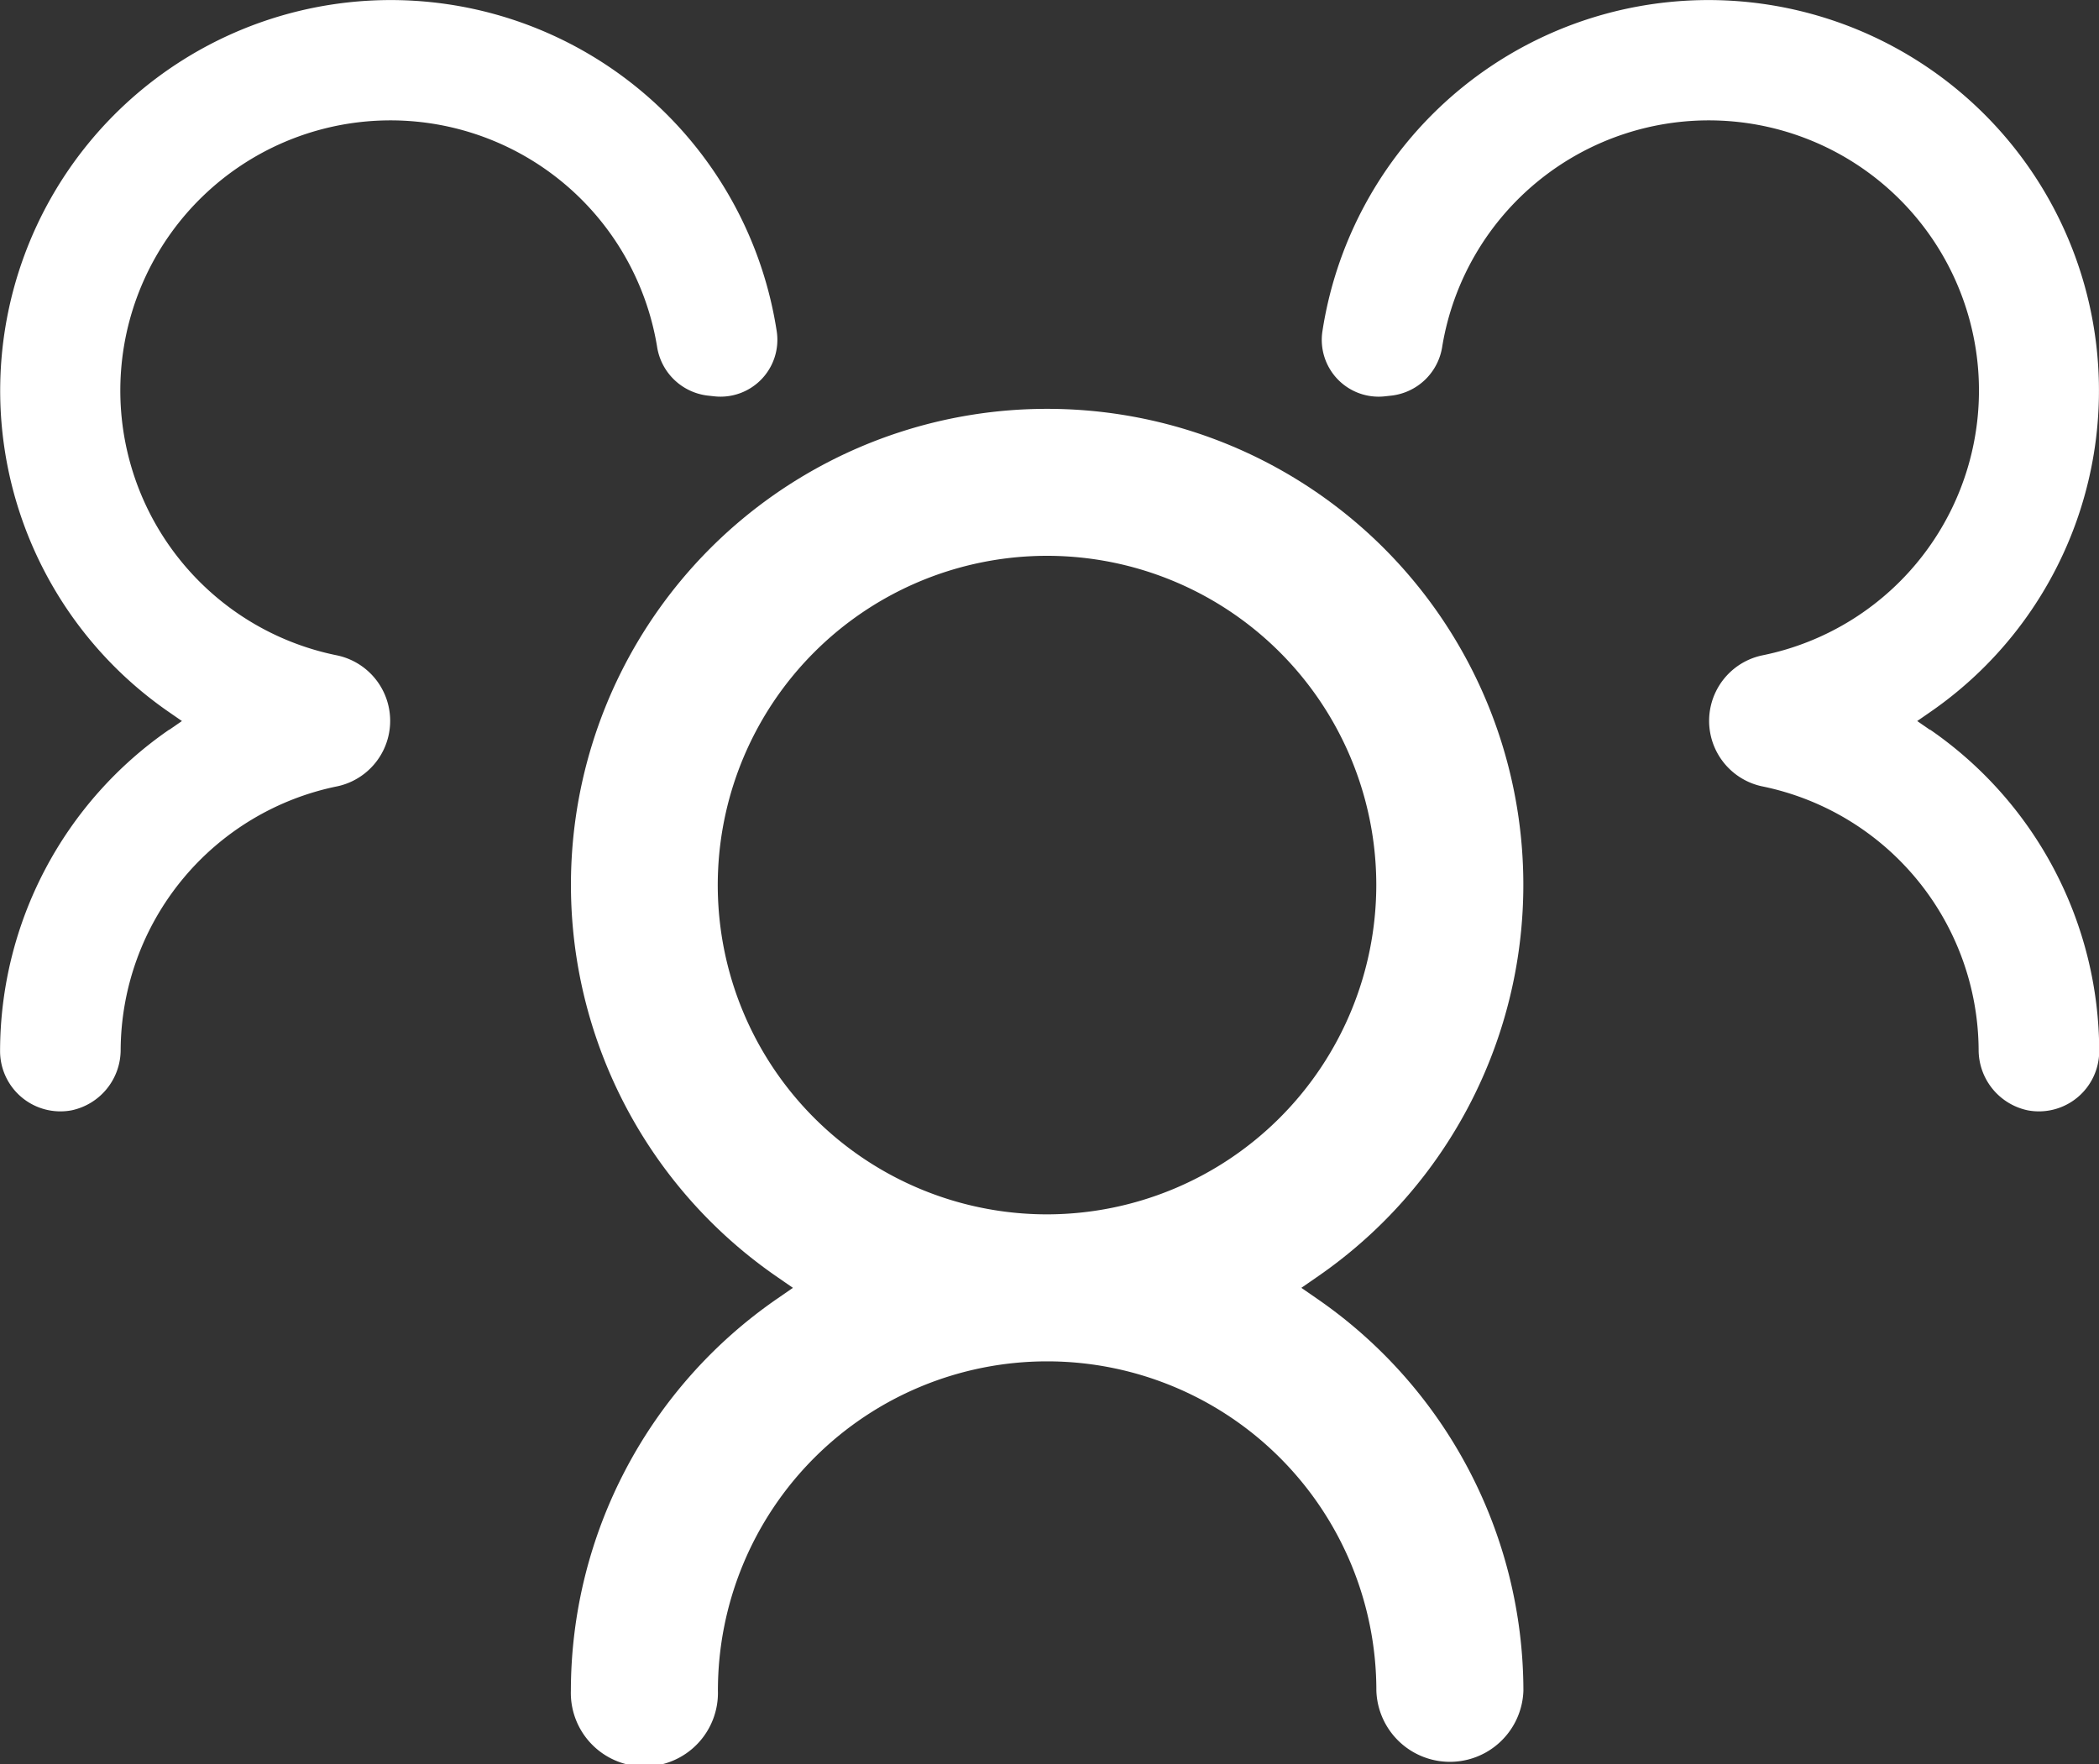
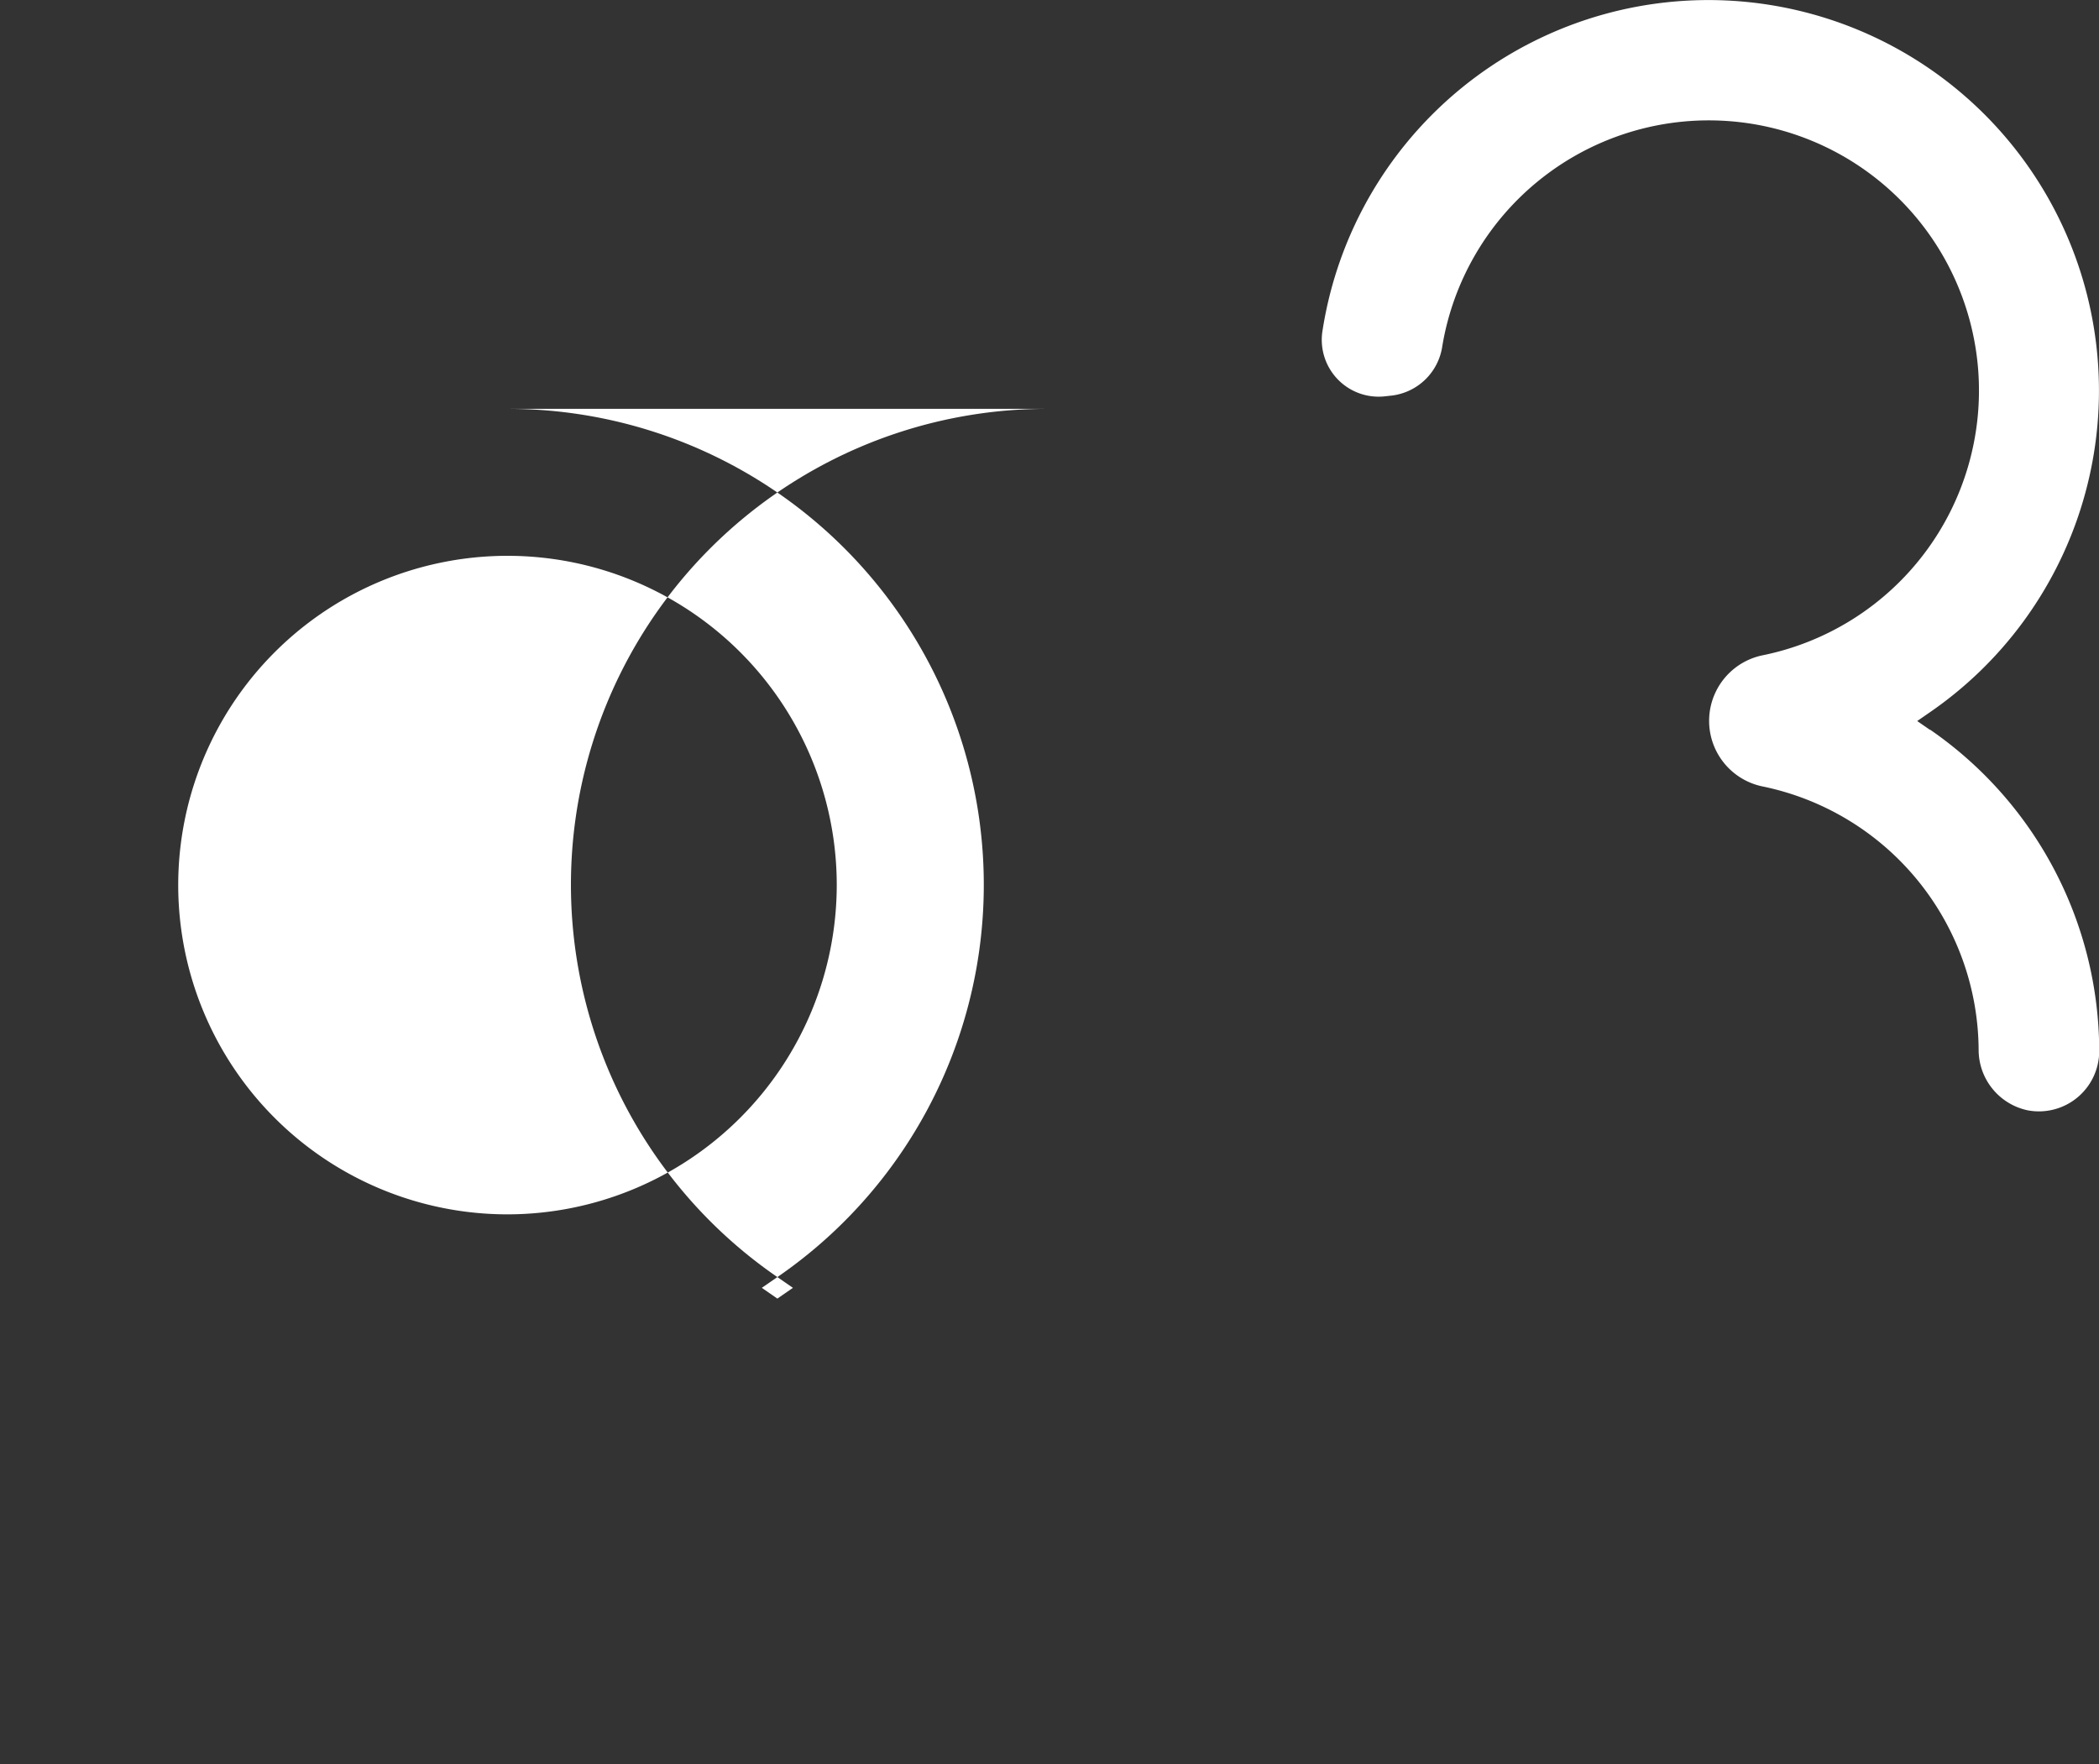
<svg xmlns="http://www.w3.org/2000/svg" width="28.878" height="24.271" viewBox="0 0 28.878 24.271">
  <rect x="0" y="0" width="28.878" height="24.271" fill="#333333" stroke="none" />
  <g id="Group_303" data-name="Group 303" transform="translate(11441.628 21944.319)">
-     <path id="Path_1421" data-name="Path 1421" d="M536.571,621.021a6.548,6.548,0,0,0-3.712,11.945l.214.148-.214.148a6.561,6.561,0,0,0-2.841,5.393,1.012,1.012,0,1,0,2.023,0,4.529,4.529,0,1,1,9.059,0,1.012,1.012,0,0,0,2.023,0,6.561,6.561,0,0,0-2.841-5.393l-.214-.148.214-.148a6.548,6.548,0,0,0-3.712-11.945m0,11.082a4.53,4.53,0,1,1,4.529-4.53,4.535,4.535,0,0,1-4.529,4.53" transform="translate(-11963.792 -22559.715)" fill="#fff" />
+     <path id="Path_1421" data-name="Path 1421" d="M536.571,621.021a6.548,6.548,0,0,0-3.712,11.945l.214.148-.214.148l-.214-.148.214-.148a6.548,6.548,0,0,0-3.712-11.945m0,11.082a4.53,4.53,0,1,1,4.529-4.53,4.535,4.535,0,0,1-4.529,4.53" transform="translate(-11963.792 -22559.715)" fill="#fff" />
    <path id="Path_1422" data-name="Path 1422" d="M553.7,622.722l-.175-.121.175-.121a5.373,5.373,0,1,0-8.359-5.236.782.782,0,0,0,.857.89l.1-.011a.8.8,0,0,0,.693-.679,3.717,3.717,0,1,1,4.4,4.254.921.921,0,0,0-.007,1.8,3.723,3.723,0,0,1,2.986,3.623.851.851,0,0,0,.676.836.83.83,0,0,0,.983-.815,5.381,5.381,0,0,0-2.329-4.424" transform="translate(-11968.776 -22557)" fill="#fff" />
-     <path id="Path_1423" data-name="Path 1423" d="M520.7,622.722l.175-.121-.175-.121a5.373,5.373,0,1,1,8.359-5.236.782.782,0,0,1-.856.89l-.1-.011a.8.8,0,0,1-.692-.679,3.717,3.717,0,1,0-4.4,4.254.921.921,0,0,1,.007,1.8,3.723,3.723,0,0,0-2.986,3.623.851.851,0,0,1-.676.836.83.83,0,0,1-.983-.815,5.381,5.381,0,0,1,2.329-4.424" transform="translate(-11960 -22557)" fill="#fff" />
  </g>
</svg>